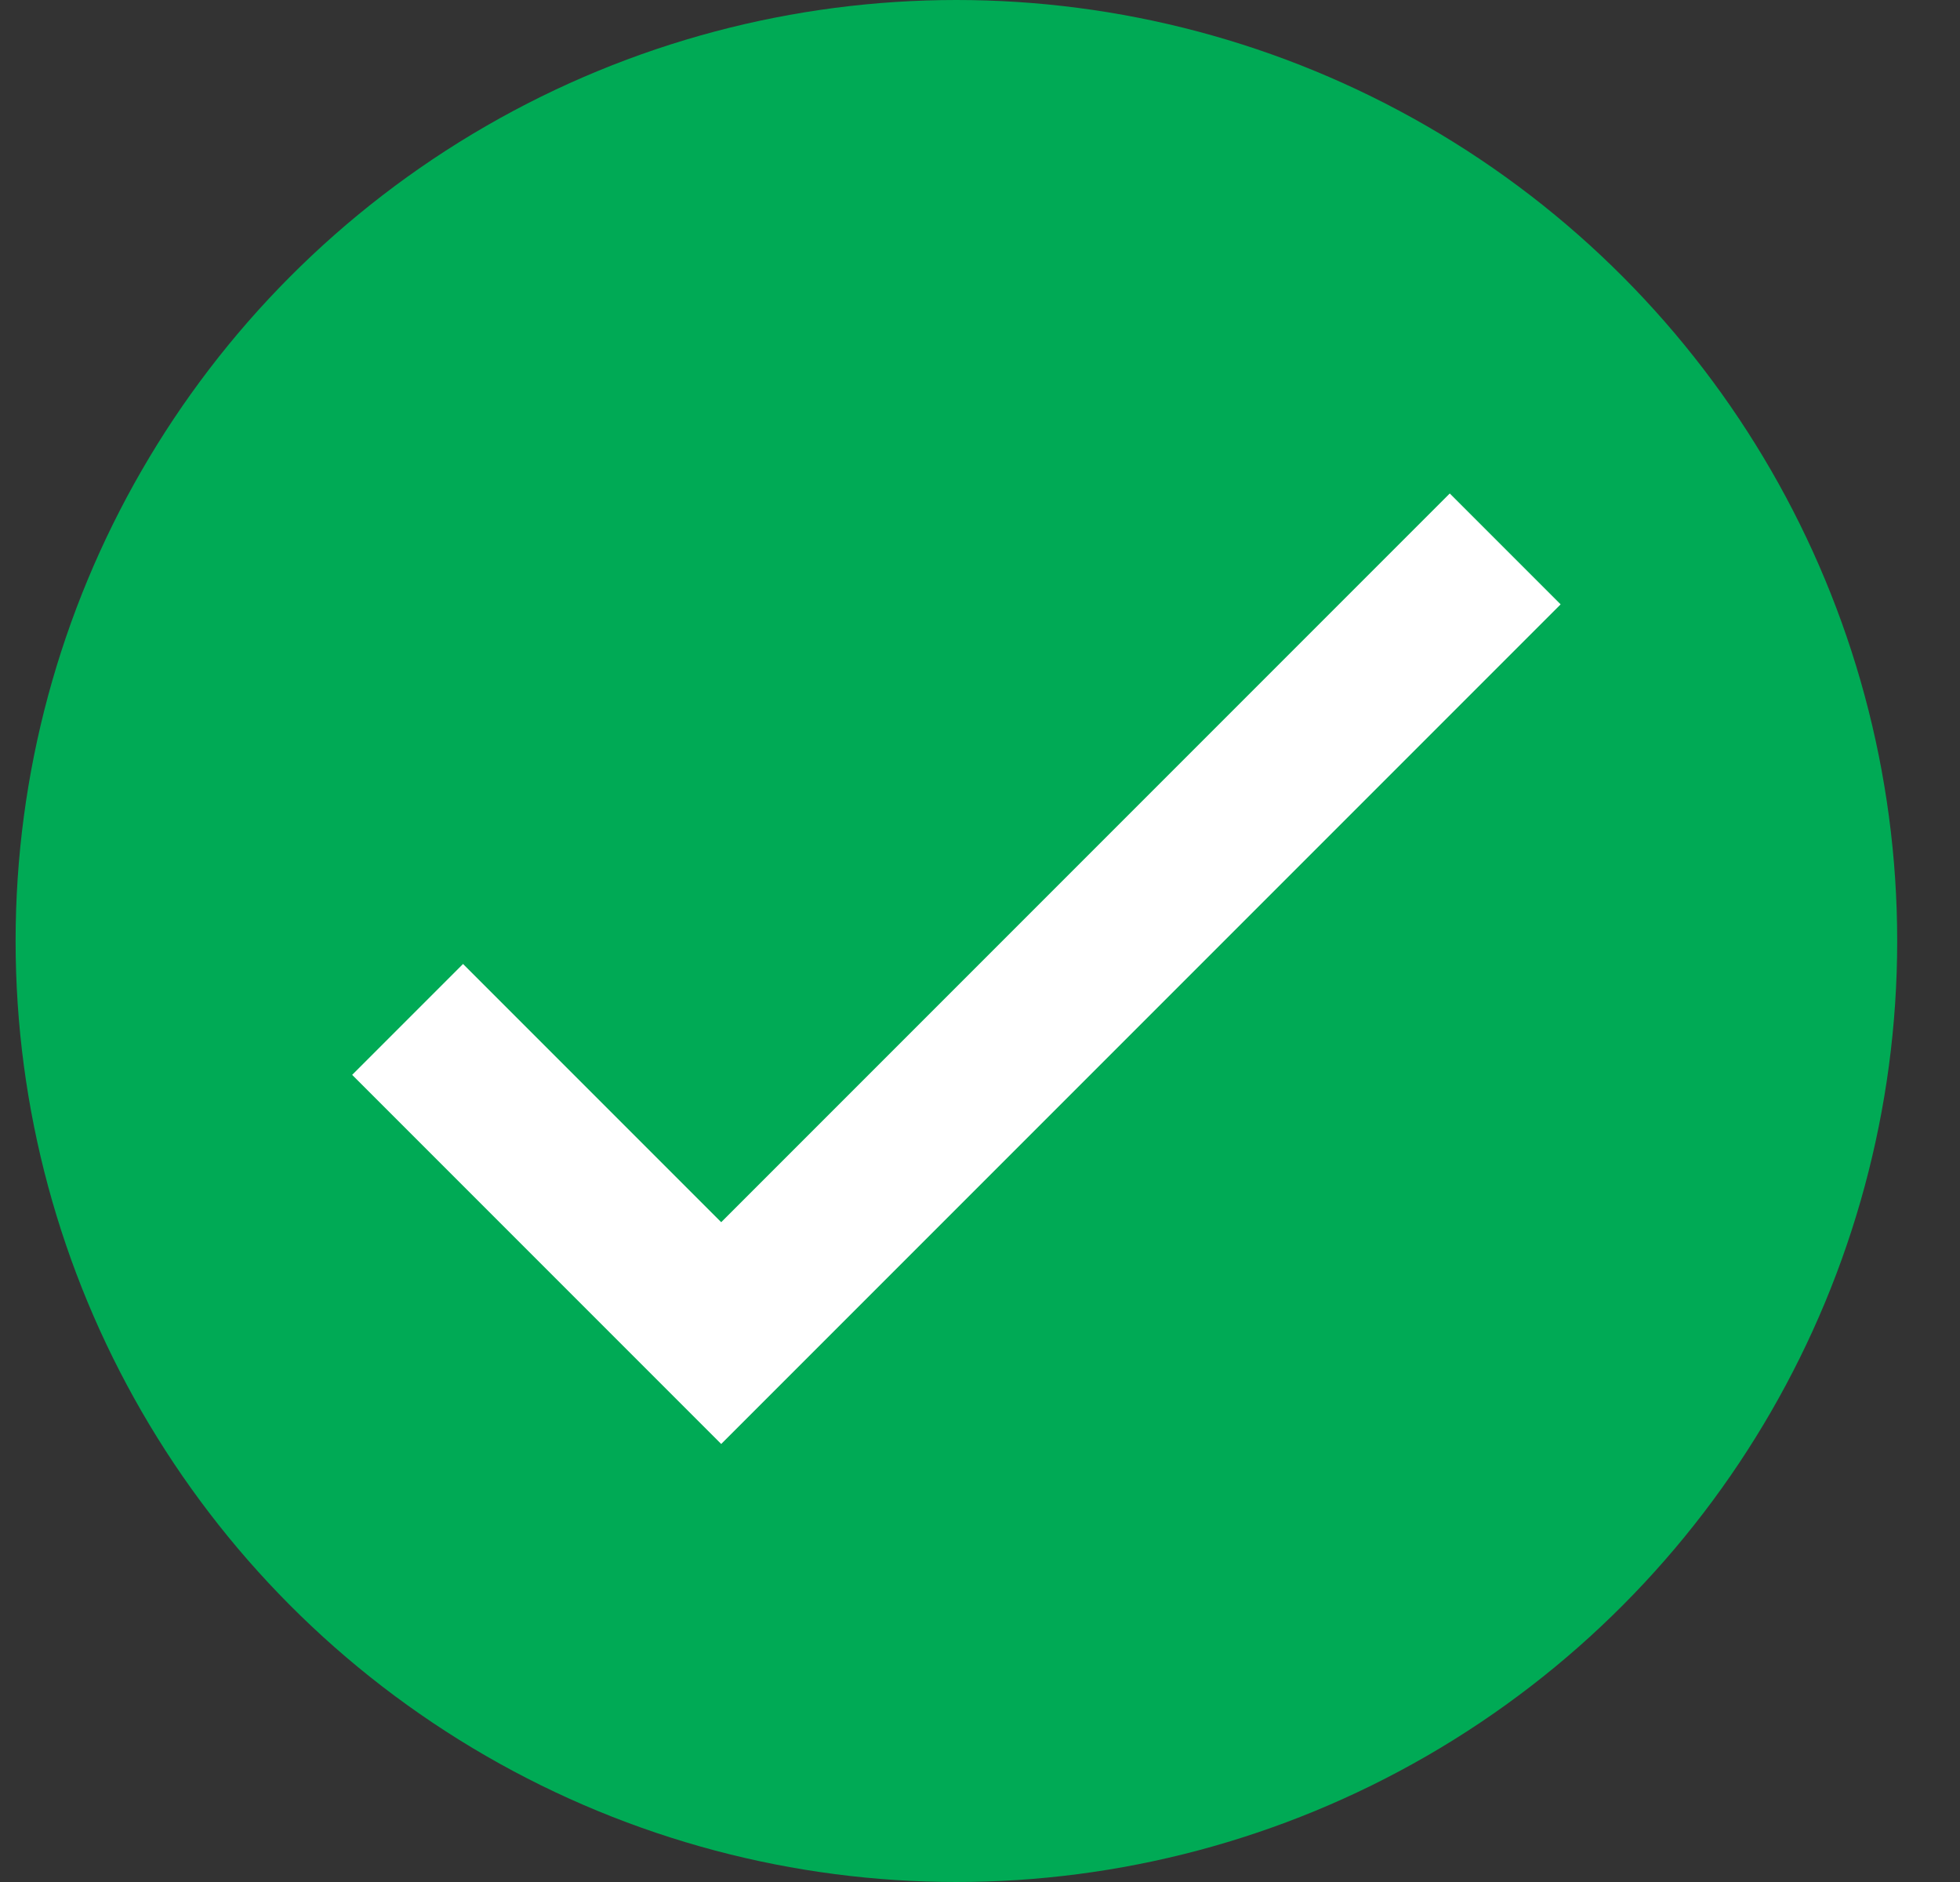
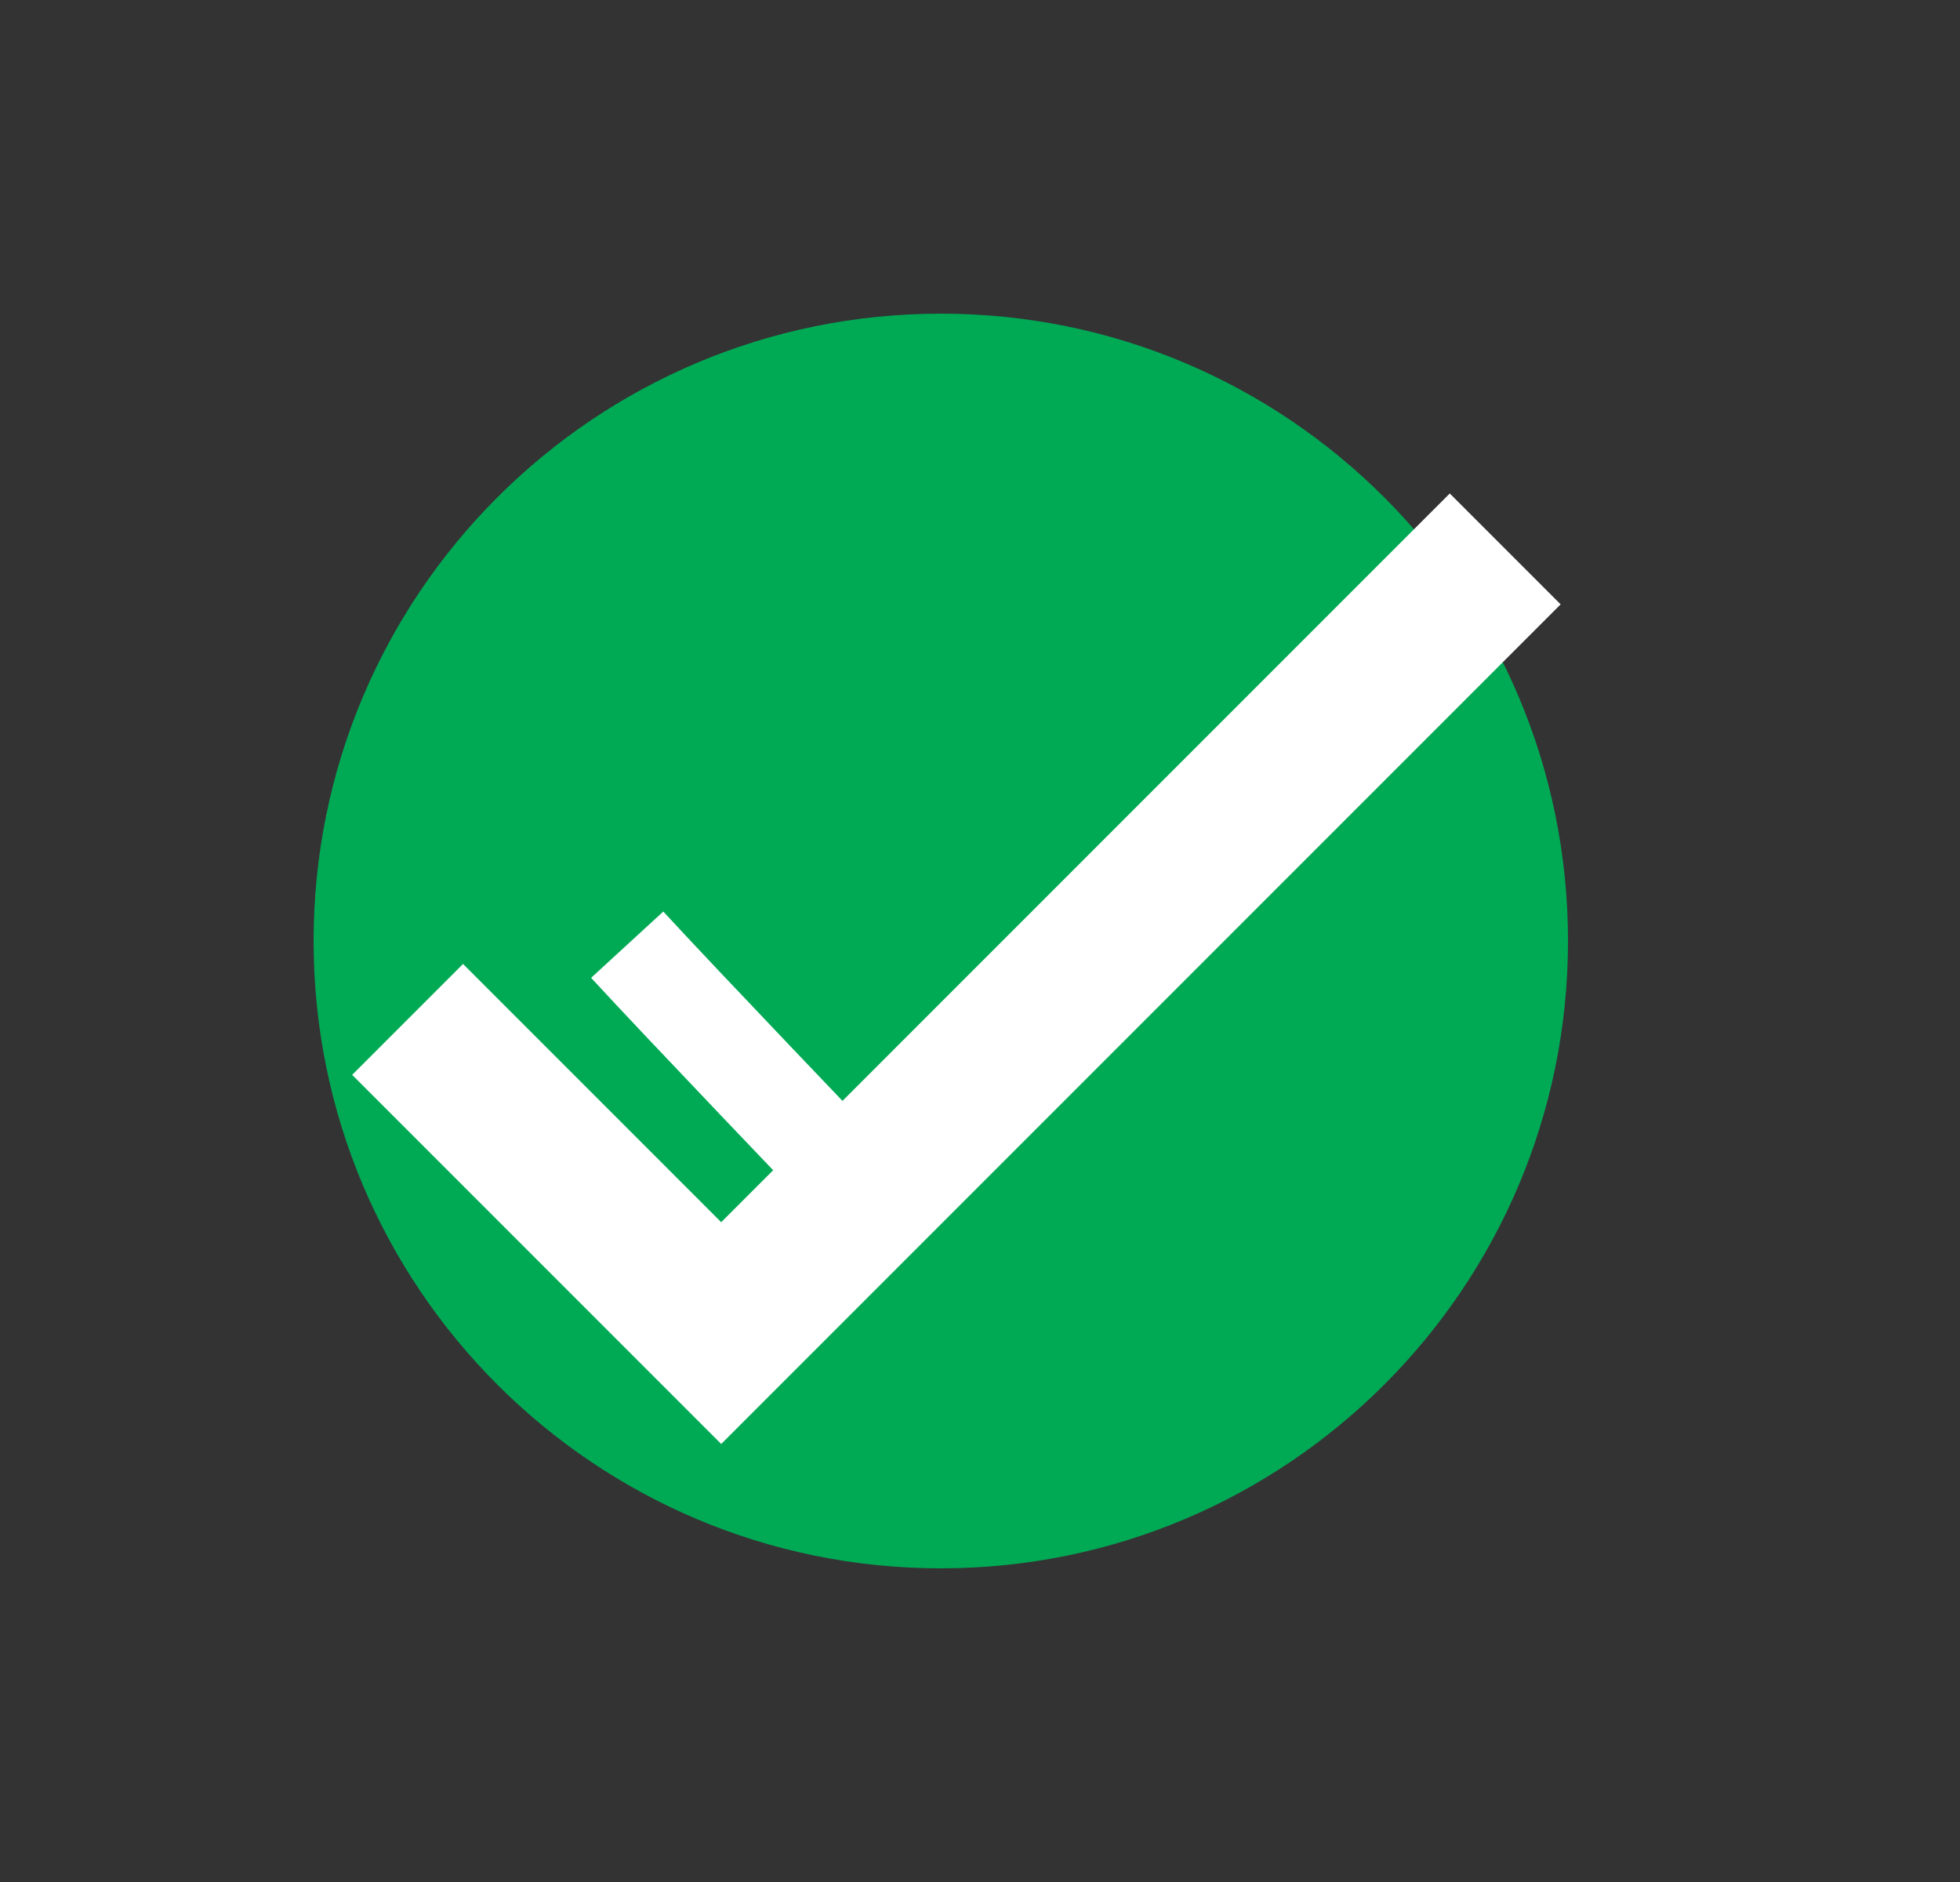
<svg xmlns="http://www.w3.org/2000/svg" width="25" height="24" viewBox="0 0 25 24" fill="none">
  <rect x="0" y="0" width="25" height="24" fill="#333333" stroke="none" />
  <g id="Cell Fill">
    <path id="Vector" d="M12 20C16.418 20 20 16.418 20 12C20 7.582 16.418 4 12 4C7.582 4 4 7.582 4 12C4 16.418 7.582 20 12 20Z" fill="#00AA55" />
-     <path id="Vector_2" d="M8 12.047C8.664 12.77 10.8 15 10.8 15C10.8 15 15.125 10.388 16.4 9" stroke="white" stroke-width="1.25" />
+     <path id="Vector_2" d="M8 12.047C8.664 12.77 10.8 15 10.8 15" stroke="white" stroke-width="1.25" />
    <g id="Group 18667">
-       <circle id="Ellipse 55" cx="12.199" cy="12" r="12" fill="#00AA55" />
      <path id="Vector 93" d="M5.199 13L9.199 17L19.199 7" stroke="white" stroke-width="2" />
    </g>
  </g>
</svg>